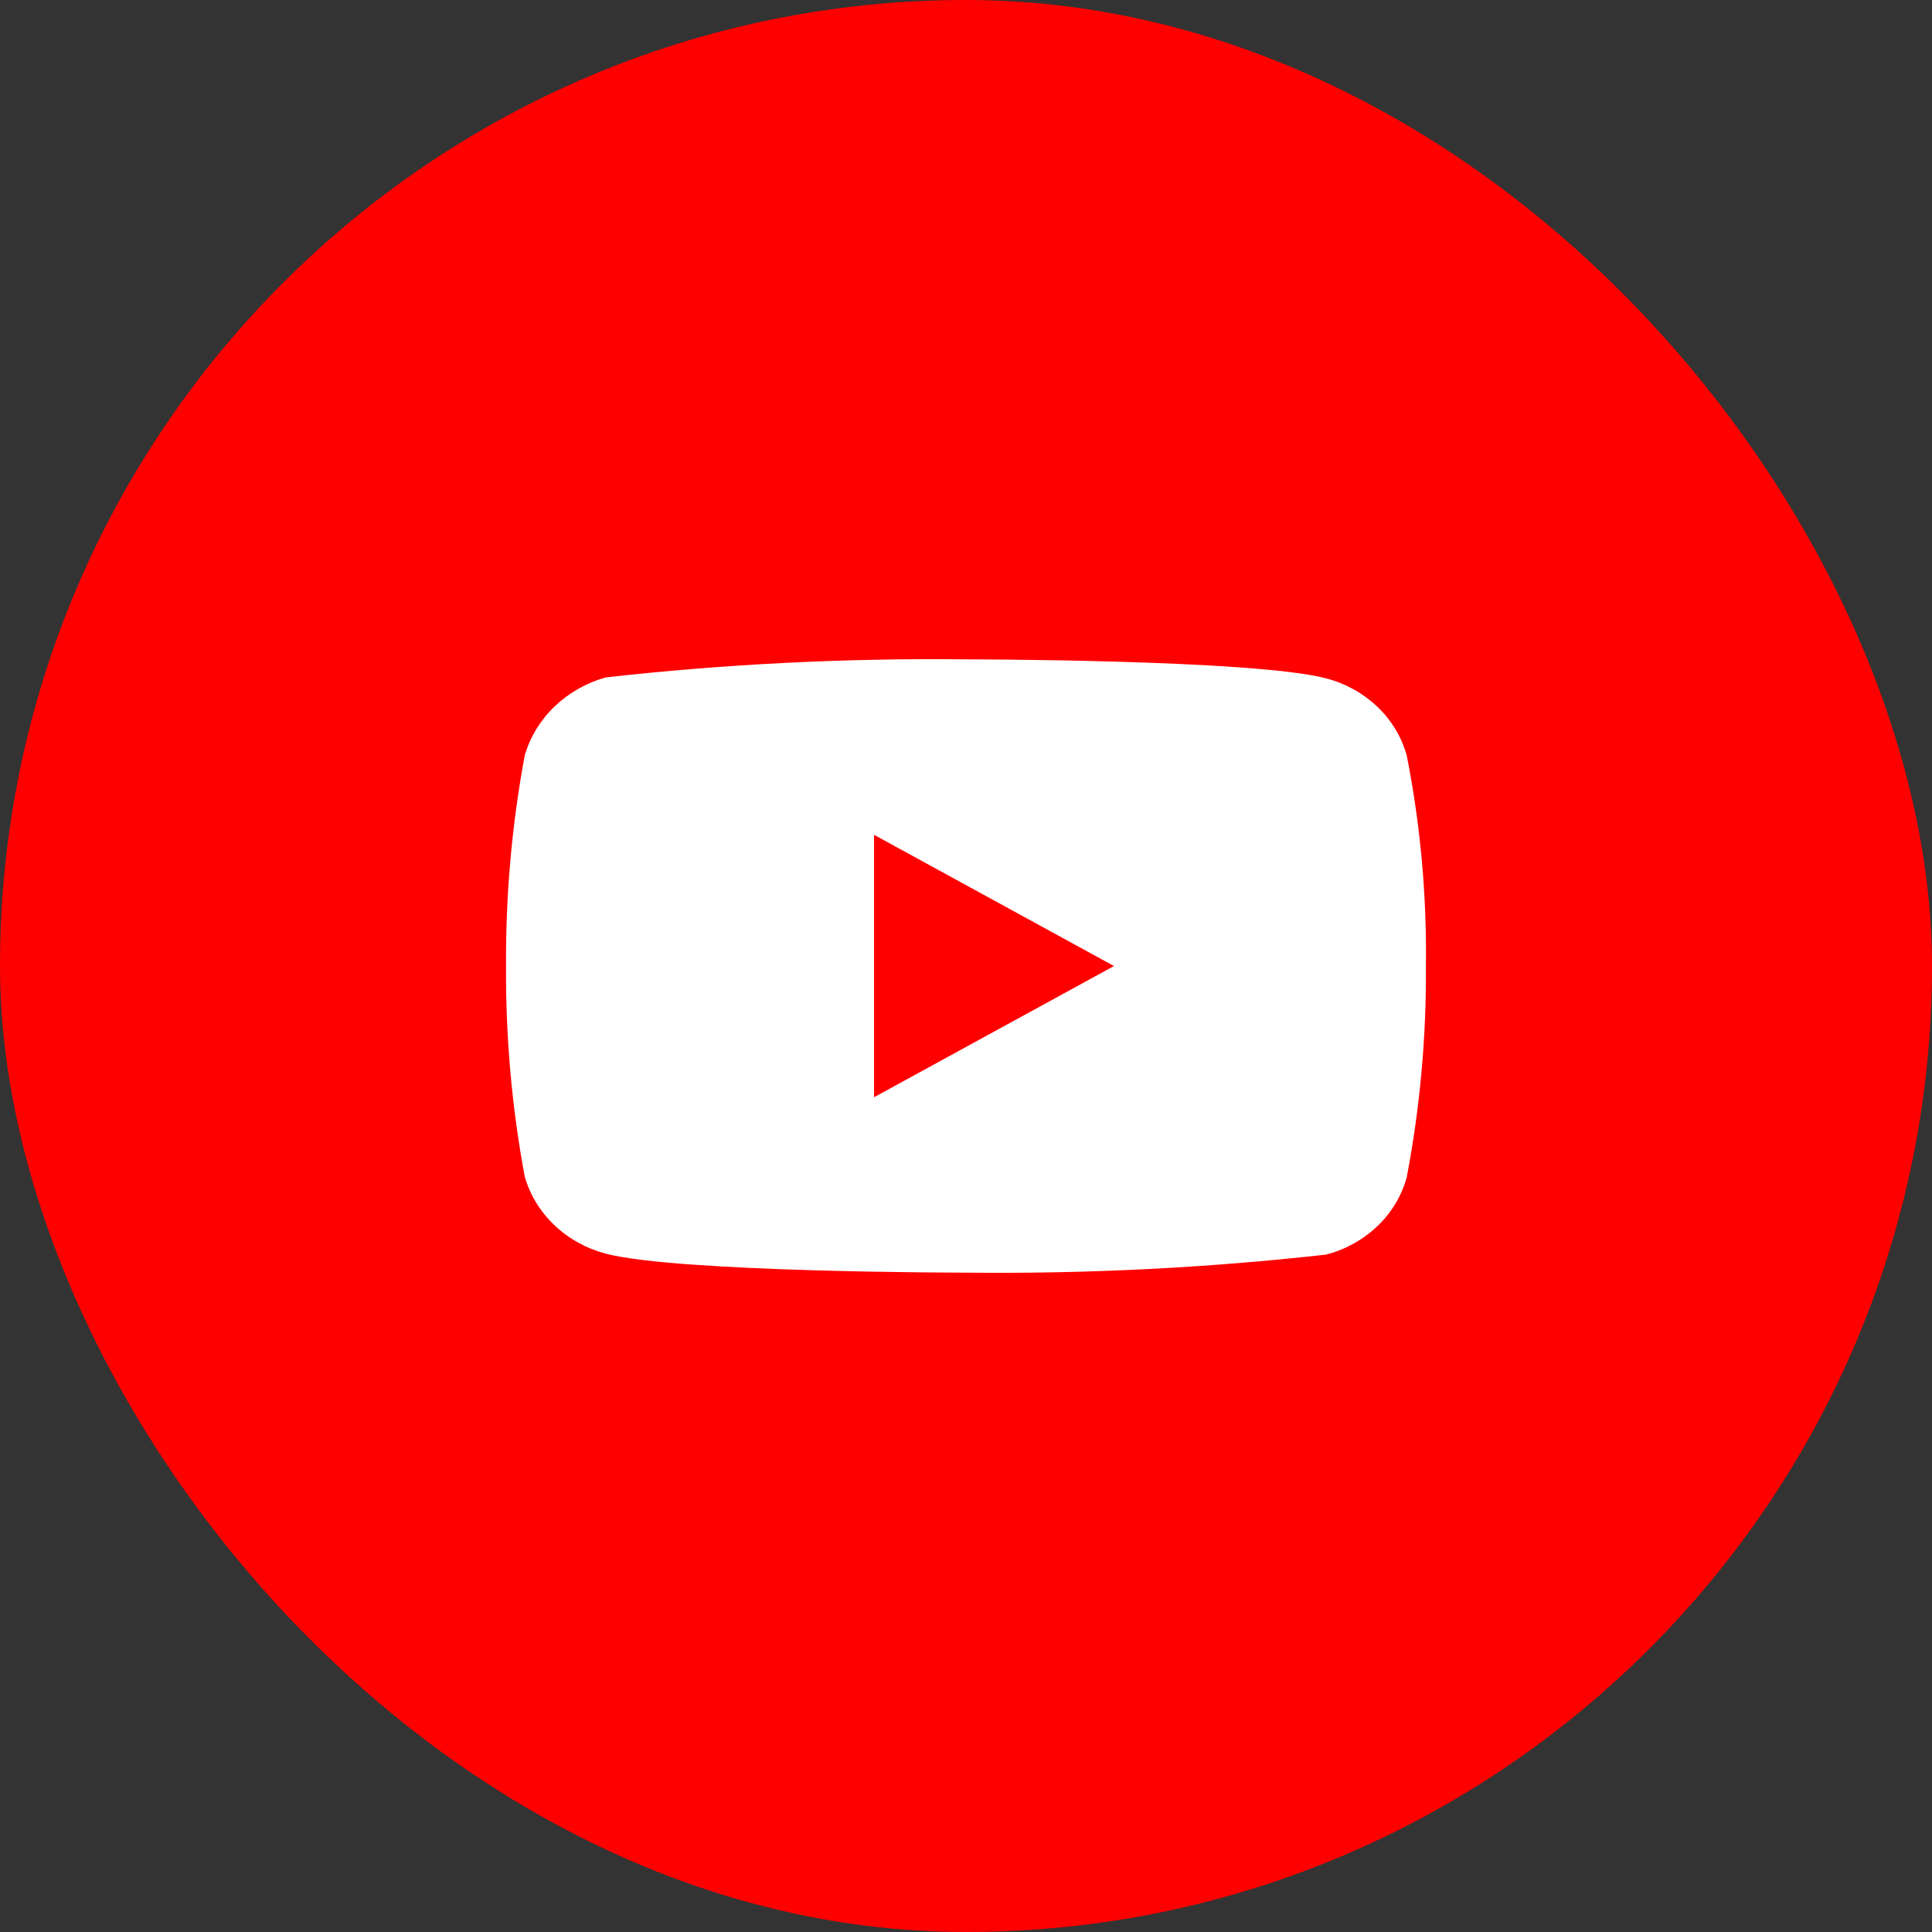
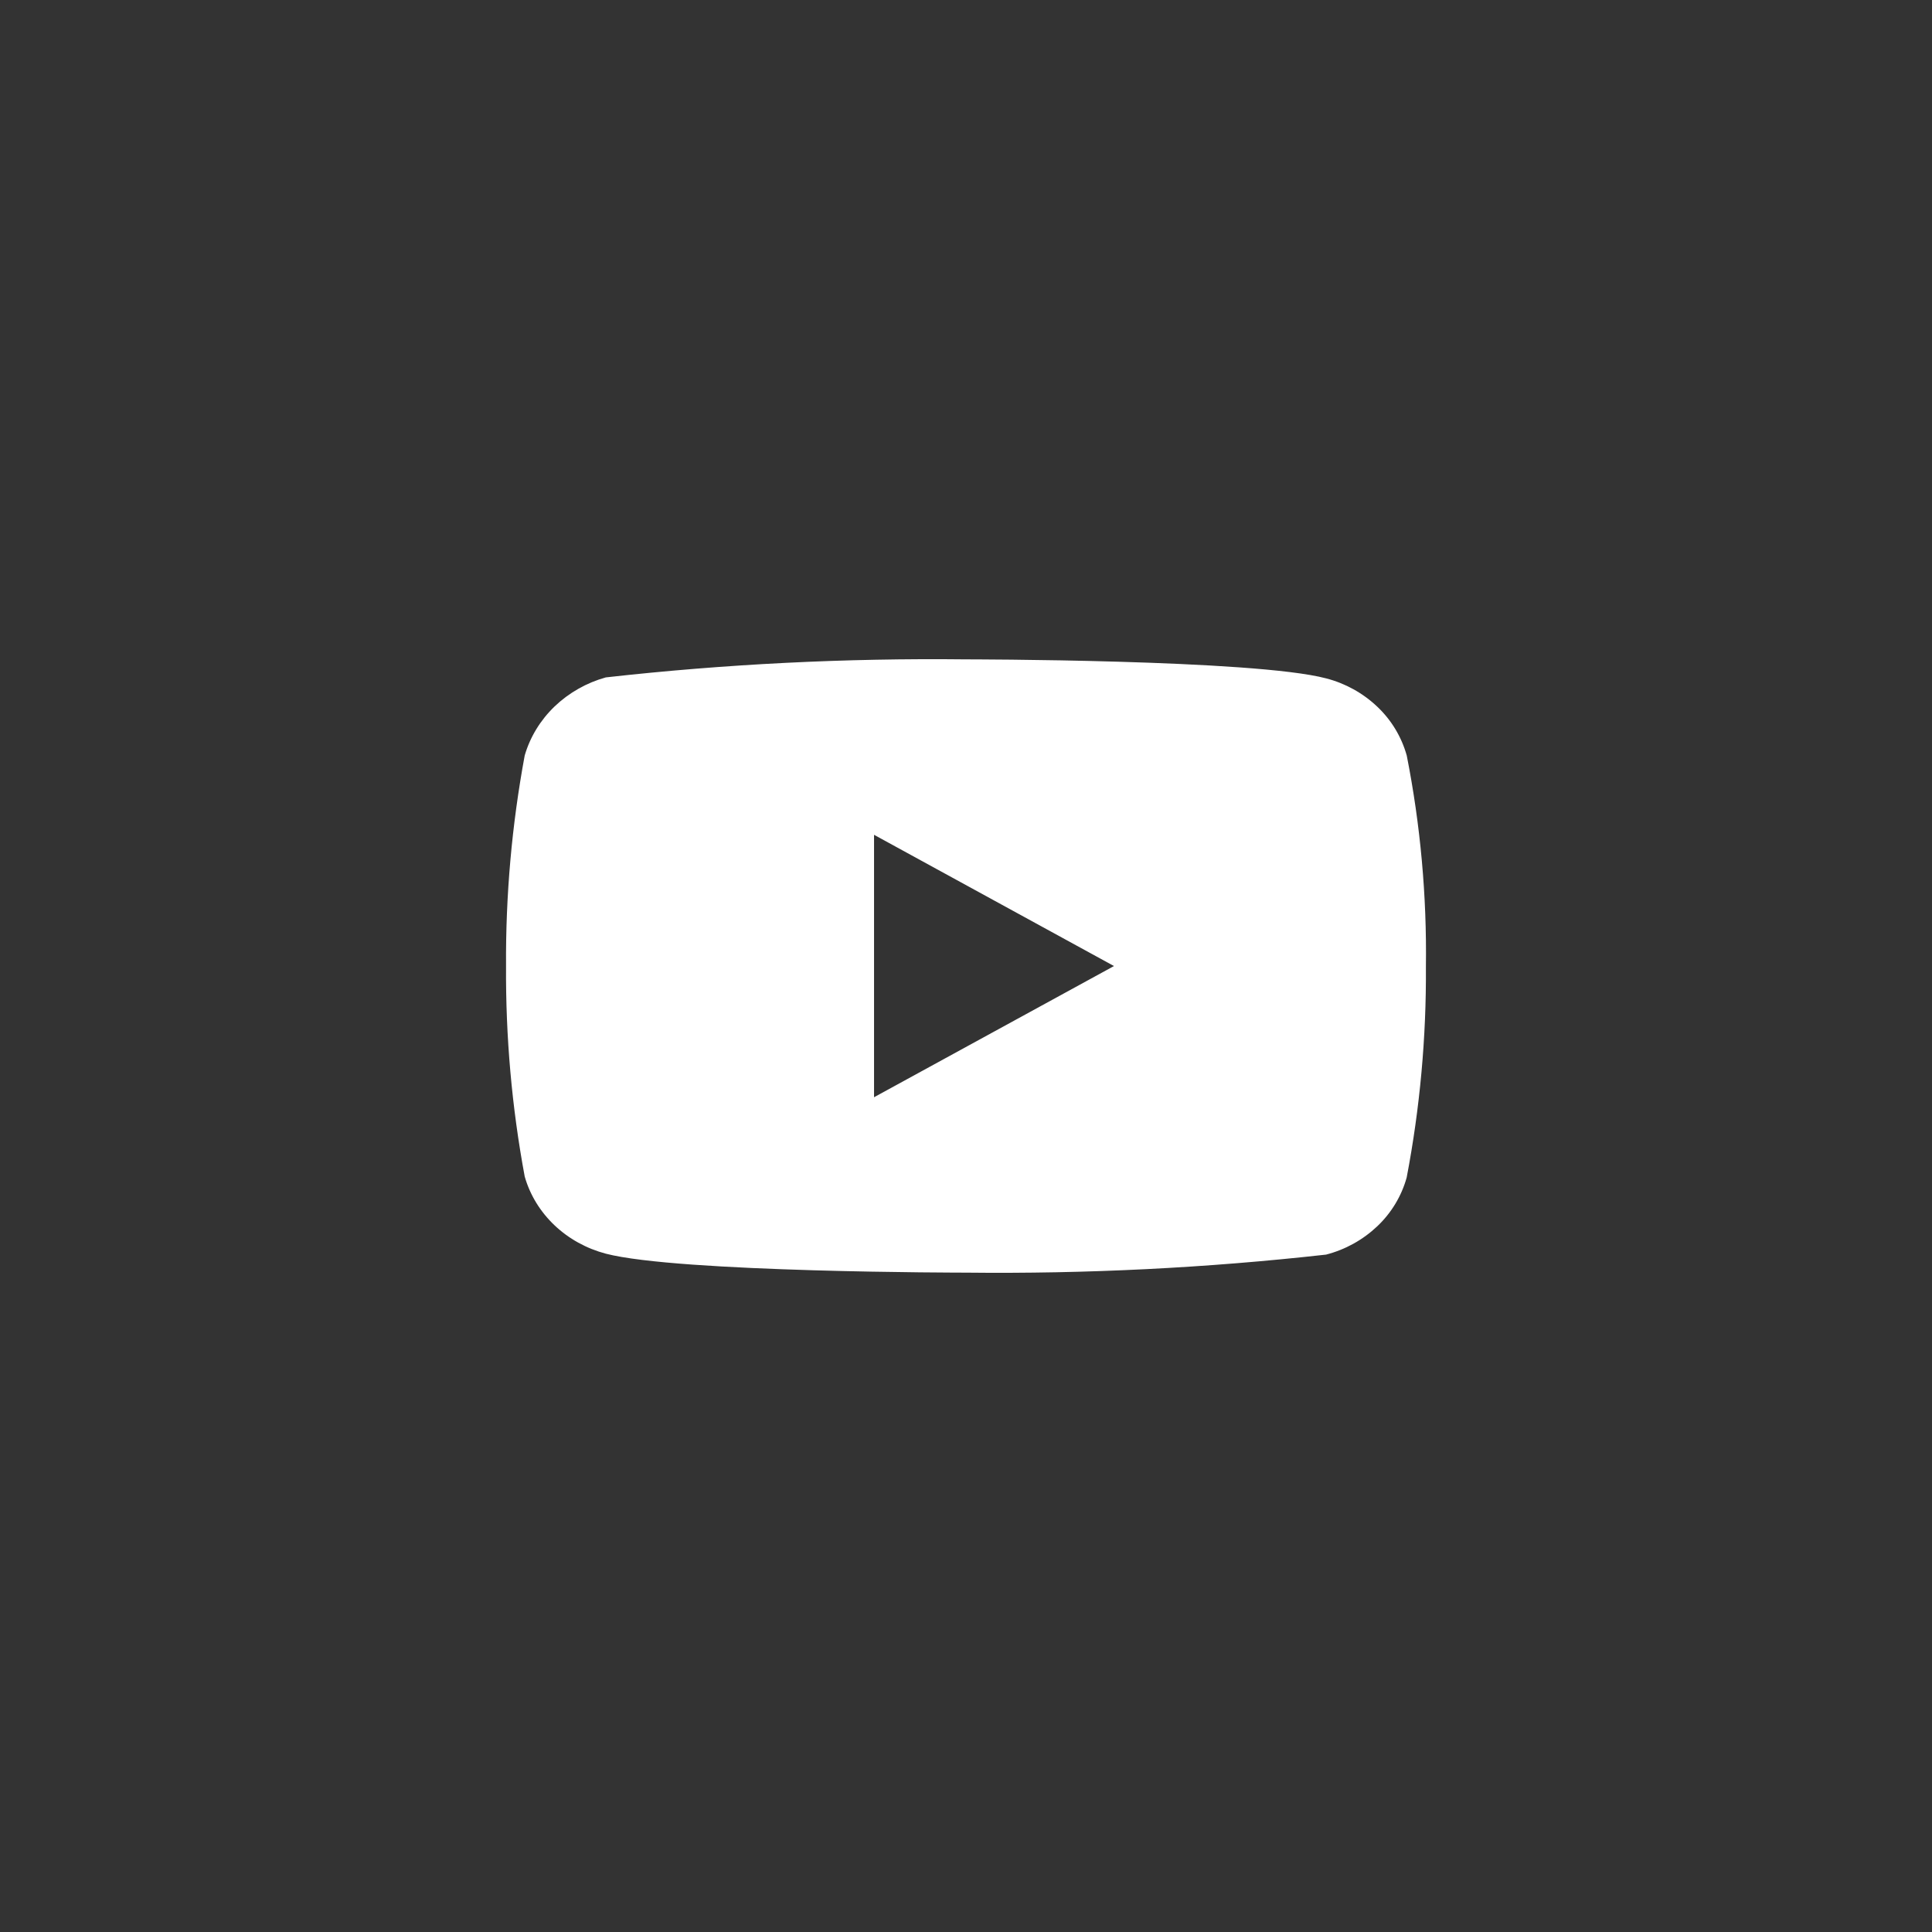
<svg xmlns="http://www.w3.org/2000/svg" width="42" height="42" viewBox="0 0 42 42" fill="none">
  <rect x="0" y="0" width="42" height="42" fill="#333333" stroke="none" />
-   <rect width="42" height="42" rx="21" fill="#FF0000" />
  <path d="M30.581 16.423C30.468 16.019 30.247 15.653 29.943 15.365C29.63 15.067 29.246 14.855 28.828 14.747C27.263 14.334 20.994 14.334 20.994 14.334C18.381 14.305 15.768 14.435 13.17 14.726C12.752 14.842 12.369 15.059 12.055 15.359C11.747 15.656 11.524 16.021 11.407 16.422C11.127 17.932 10.991 19.465 11.001 21C10.991 22.534 11.126 24.066 11.407 25.578C11.521 25.977 11.744 26.341 12.053 26.635C12.362 26.929 12.747 27.142 13.17 27.254C14.756 27.666 20.994 27.666 20.994 27.666C23.611 27.695 26.227 27.565 28.828 27.274C29.246 27.166 29.63 26.953 29.943 26.656C30.247 26.367 30.468 26.002 30.58 25.598C30.868 24.089 31.008 22.555 30.998 21.019C31.019 19.477 30.88 17.936 30.581 16.422V16.423ZM19.001 23.853V18.148L24.217 21.001L19.001 23.853Z" fill="white" />
</svg>